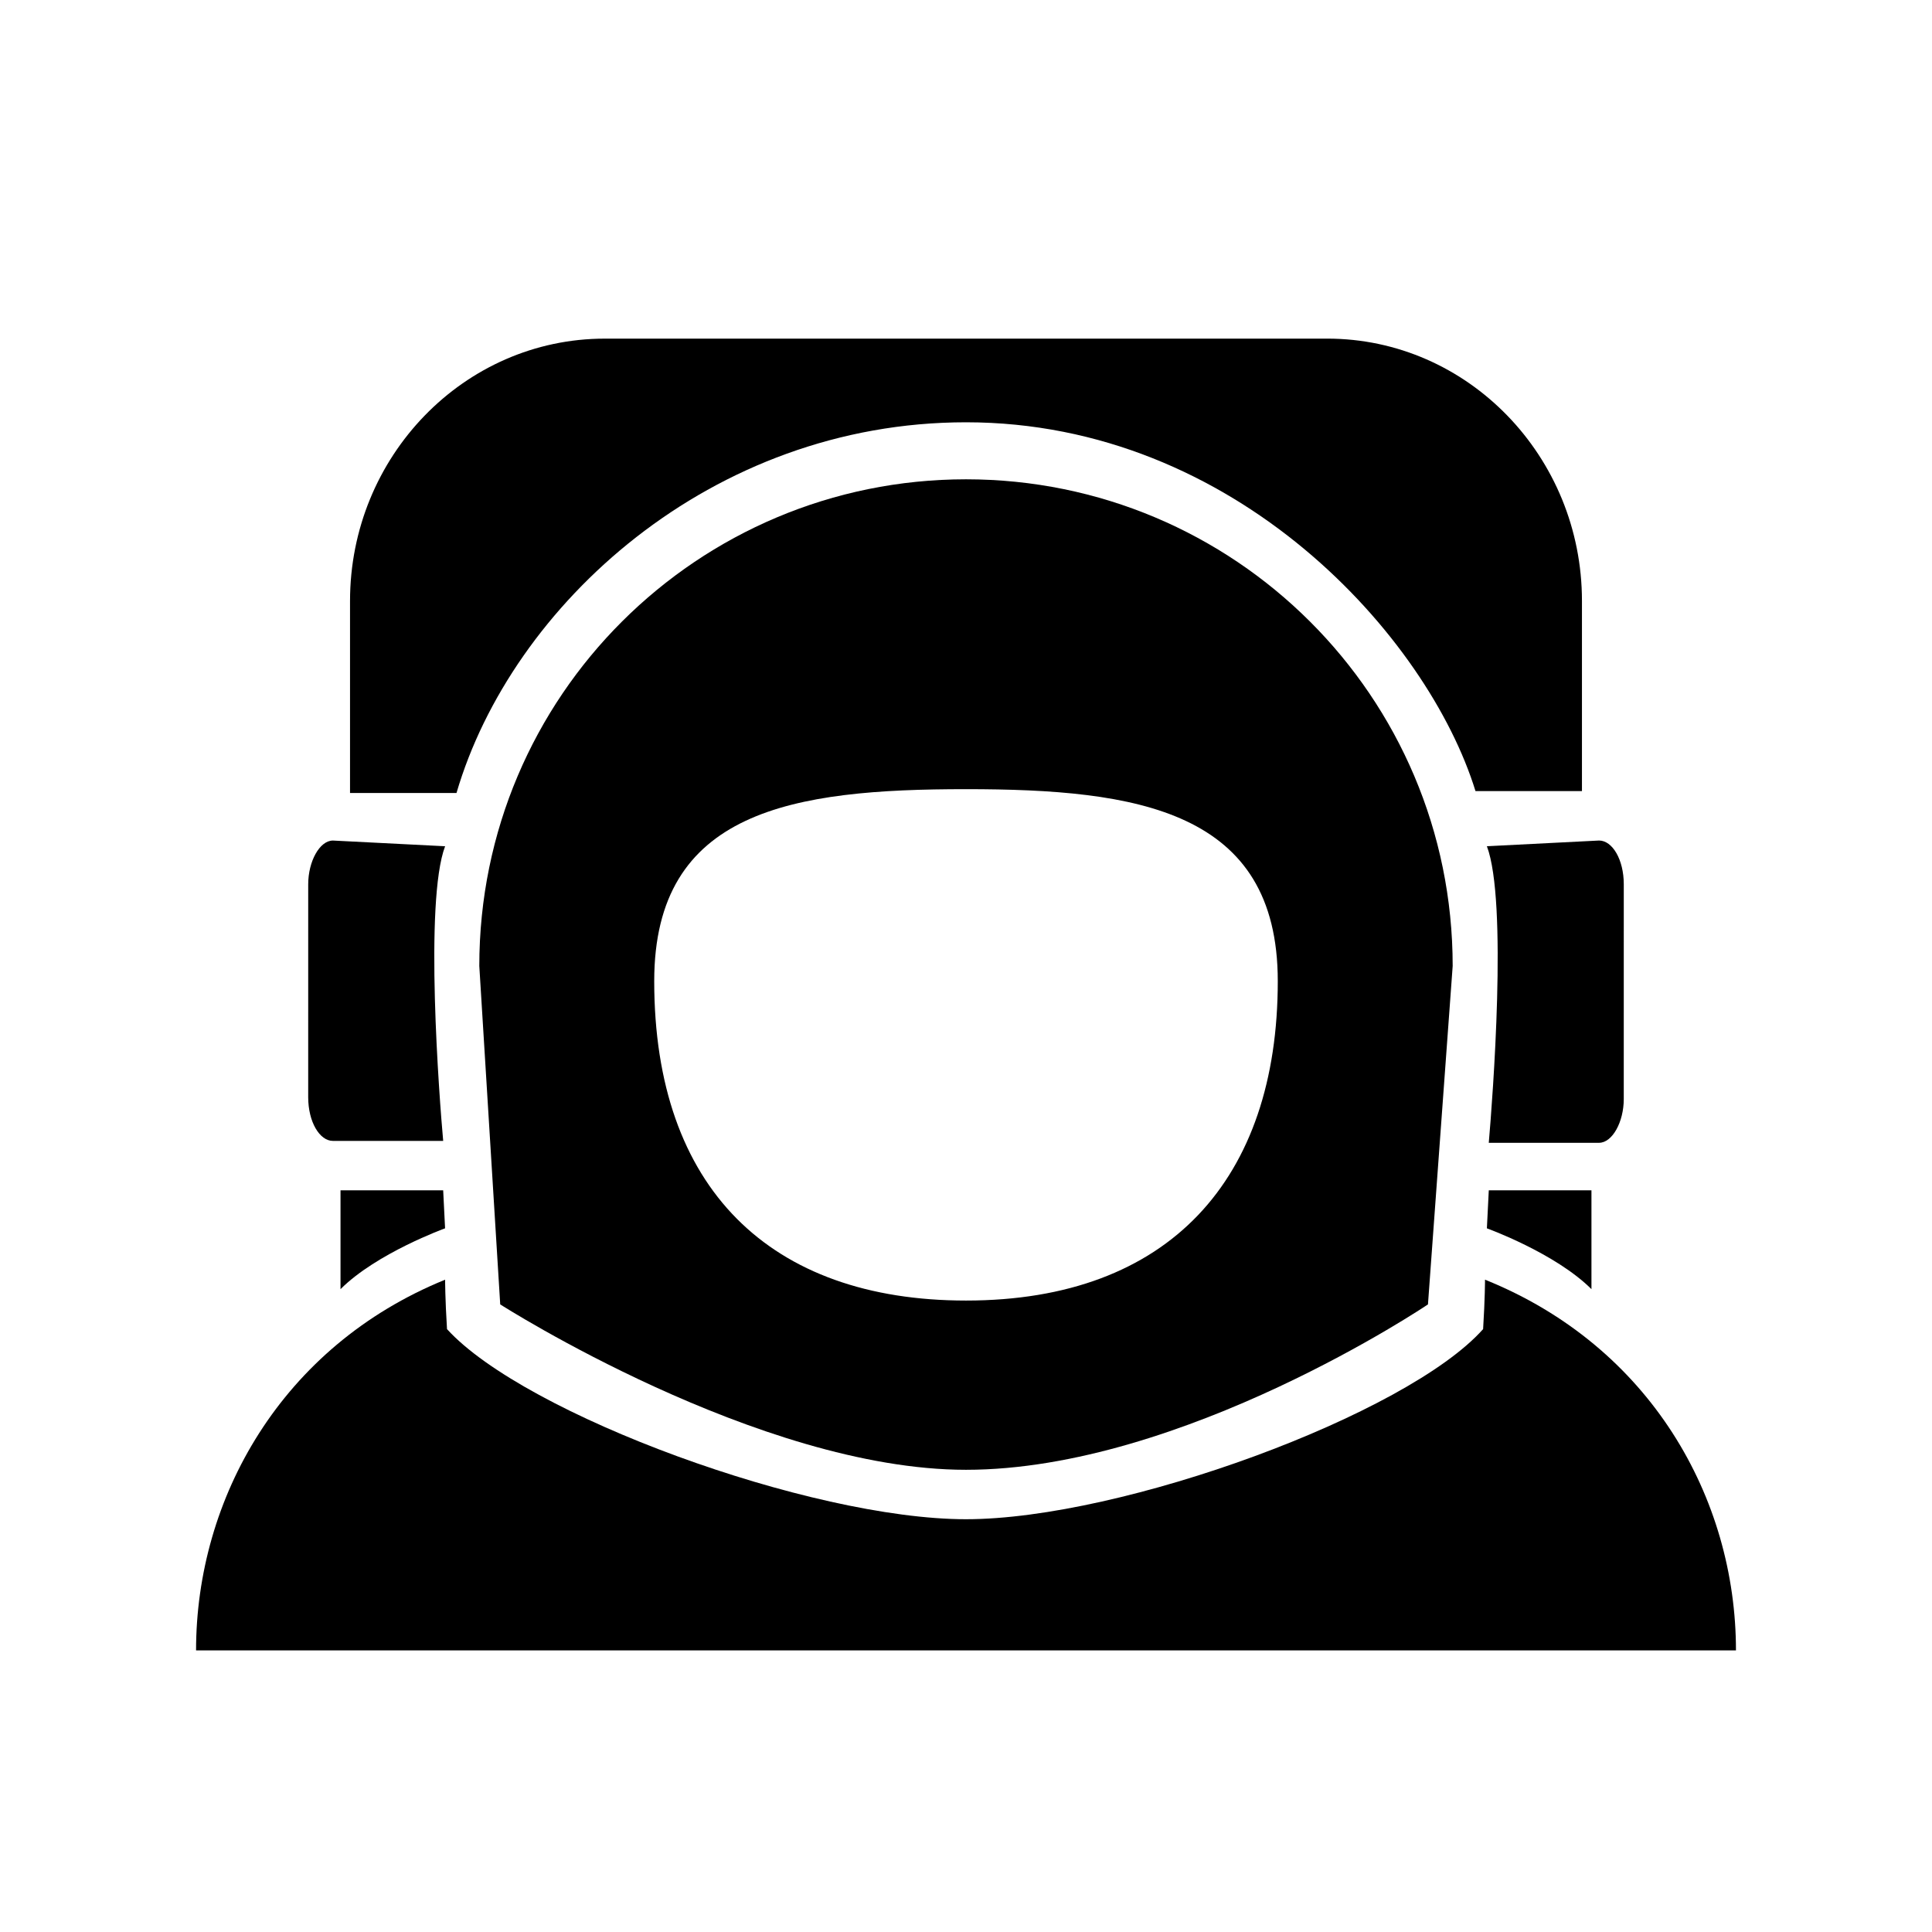
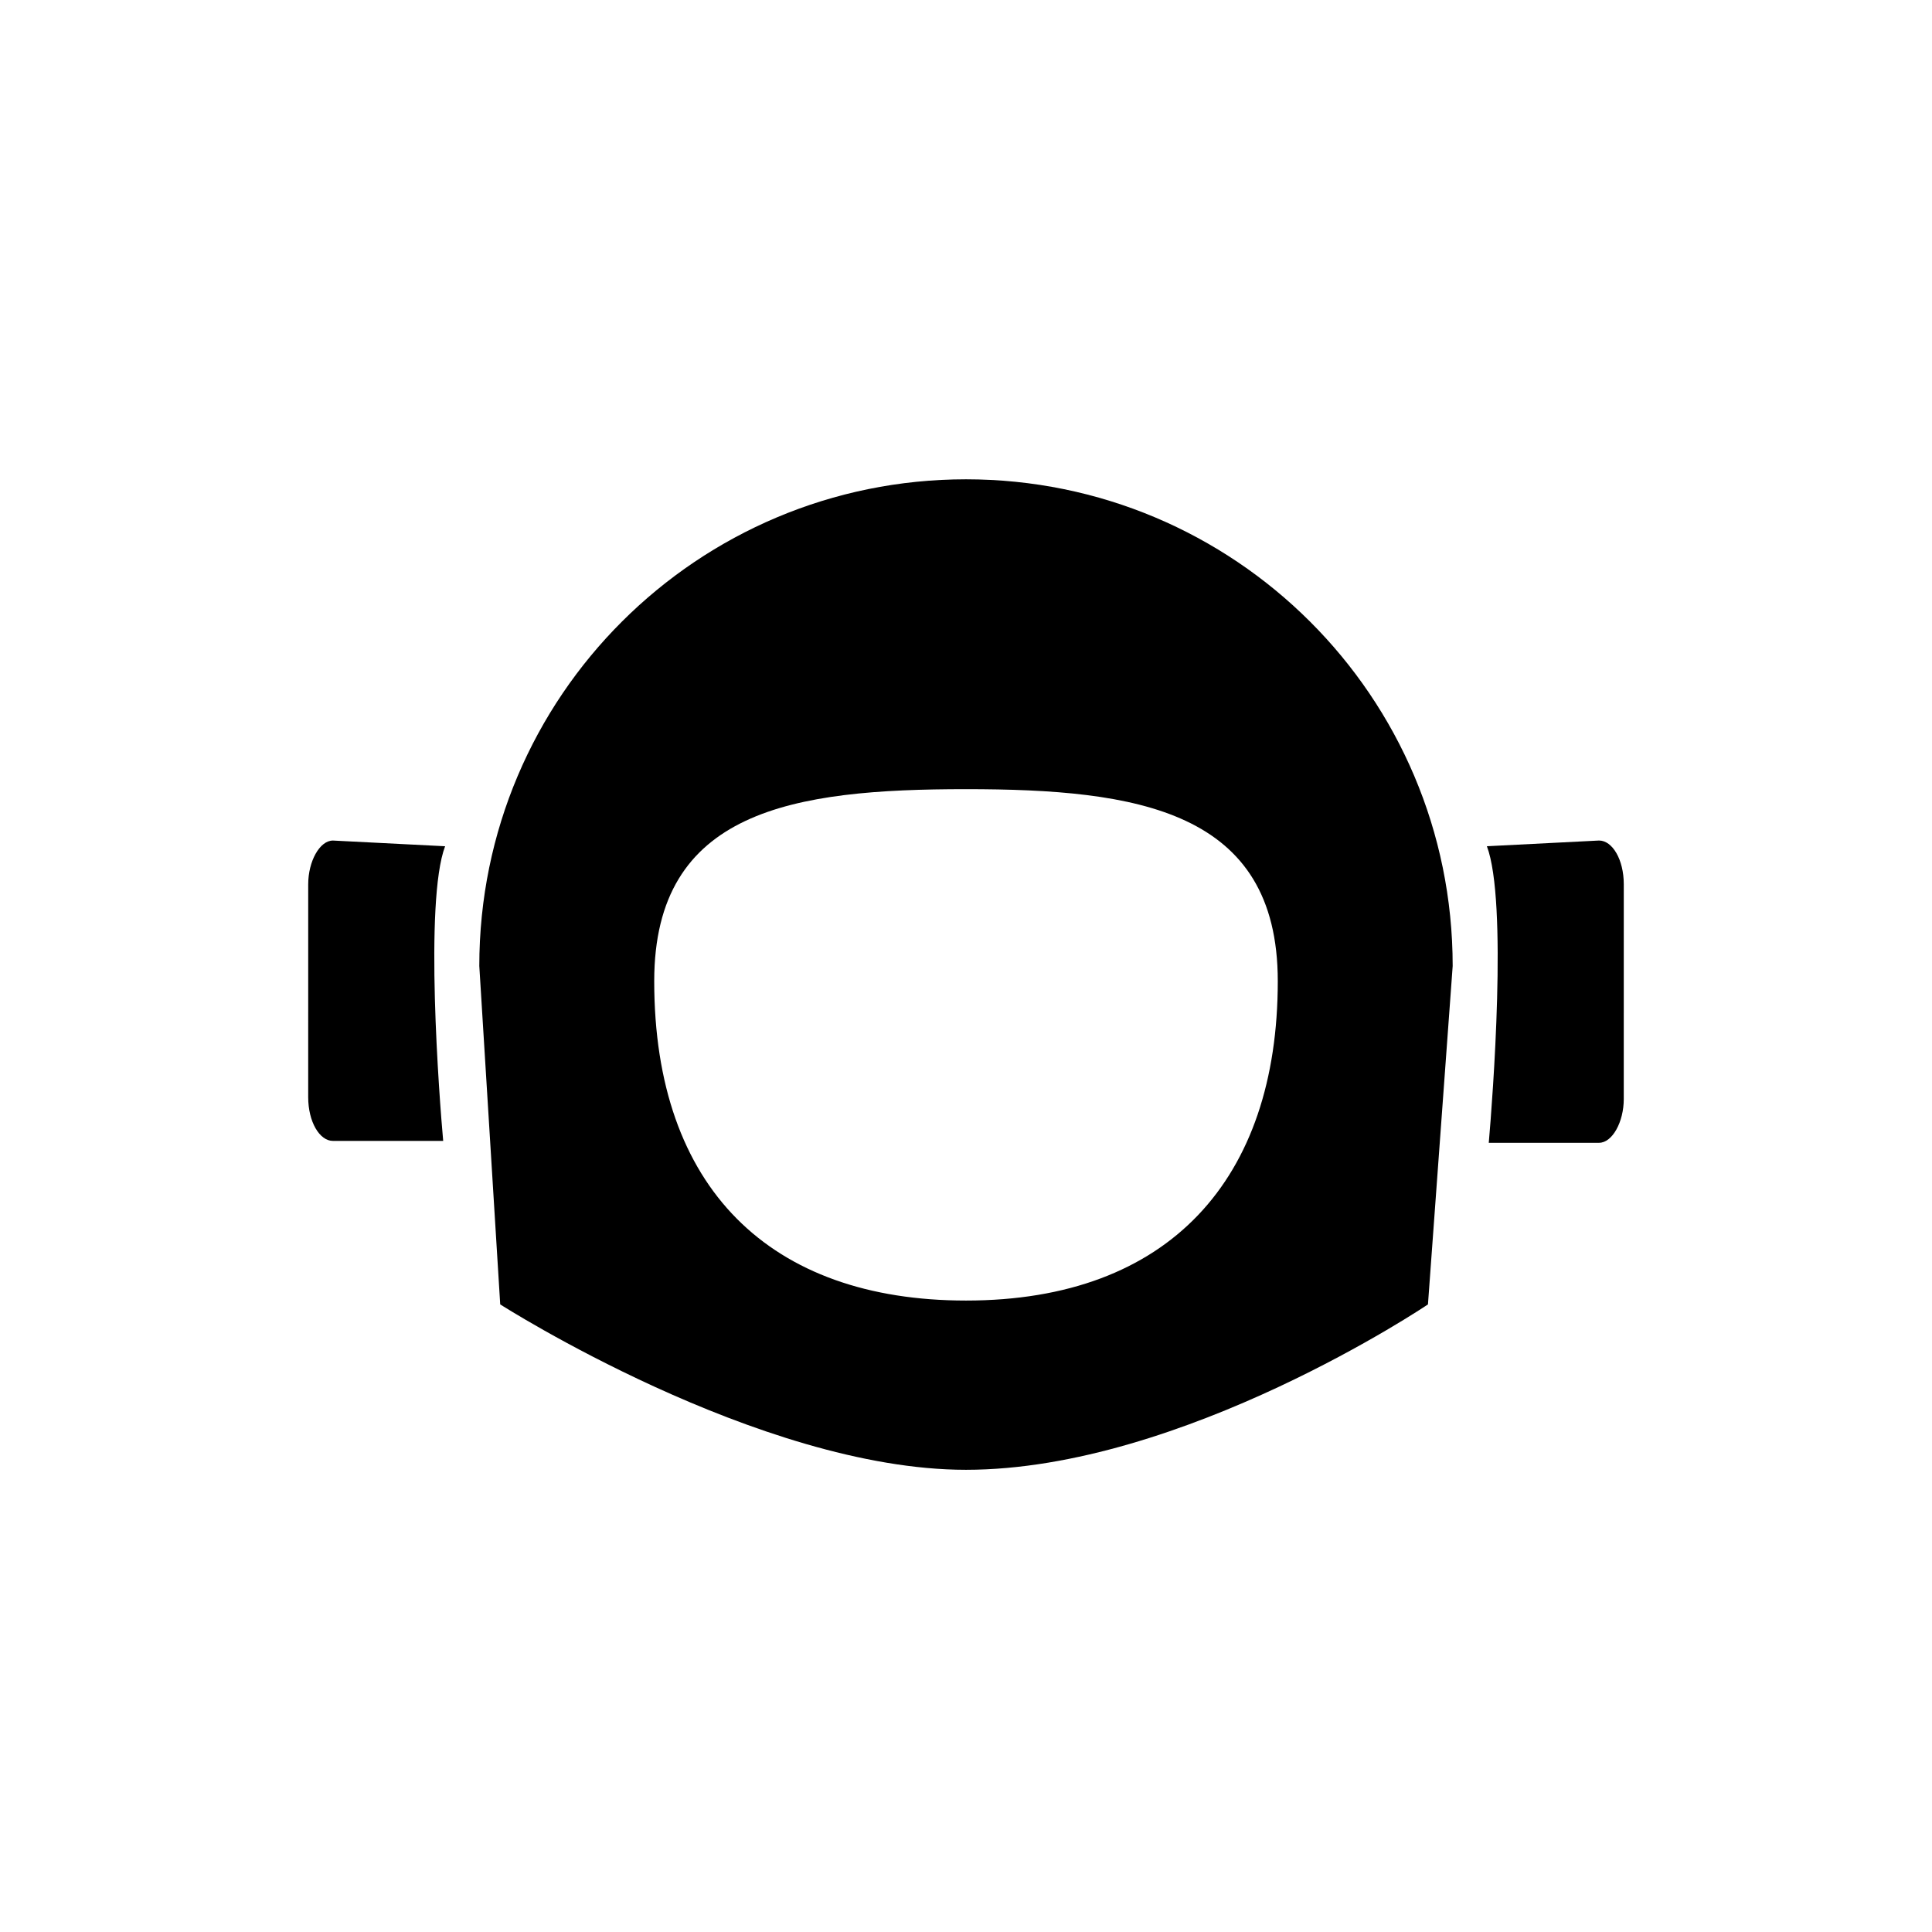
<svg xmlns="http://www.w3.org/2000/svg" fill="#000000" width="800px" height="800px" version="1.1" viewBox="144 144 512 512">
  <g>
    <path d="m261.45 446.35h-29.223c-3.527 0-6.551-5.039-6.551-11.586l0.004-56.426c0-6.047 3.023-11.586 6.551-11.586l29.727 1.512c-5.543 14.605-1.516 67.004-0.508 78.086z" />
    <path d="m538.04 368.26 29.727-1.512c3.527 0 6.551 5.039 6.551 11.586l-0.004 56.934c0 6.047-3.023 11.586-6.551 11.586h-29.223c1.012-11.586 5.043-63.984-0.5-78.594z" />
-     <path d="m400 255.91c71.539 0 122.43 56.93 135.02 97.738h28.215v-50.383c0-38.289-30.23-69.527-67.512-69.527l-95.723 0.004h-95.727c-37.281 0-67.512 31.234-67.512 69.527v50.883h28.215c14.613-49.879 67.512-98.242 135.02-98.242" />
-     <path d="m261.95 469.52s-18.137 6.551-27.711 16.121v-26.199h27.207z" />
-     <path d="m538.04 469.52s18.137 6.551 27.711 16.121v-26.199h-27.207z" />
    <path d="m400 271.02c-71.039 0-128.98 57.434-128.98 128.98l5.543 89.68s68.52 43.832 123.43 43.832c57.434 0 122.43-43.832 122.43-43.832s6.551-89.68 6.551-89.68c-0.004-71.543-57.941-128.98-128.98-128.98zm0 217.64c-51.891 0-82.625-29.727-82.625-84.641 0-45.344 36.777-50.883 82.625-50.883 45.344 0 82.625 5.543 82.625 50.883 0 52.398-28.719 84.641-82.625 84.641z" />
-     <path d="m400 546.61c41.312 0 116.88-27.711 137.04-50.383 0.504-8.062 0.504-13.098 0.504-13.098 43.832 17.637 66.504 57.941 66.504 98.246h-408.09c0-40.305 22.672-80.609 66-98.242 0 0 0 5.039 0.504 13.098 20.652 22.672 96.227 50.379 137.54 50.379z" />
  </g>
</svg>